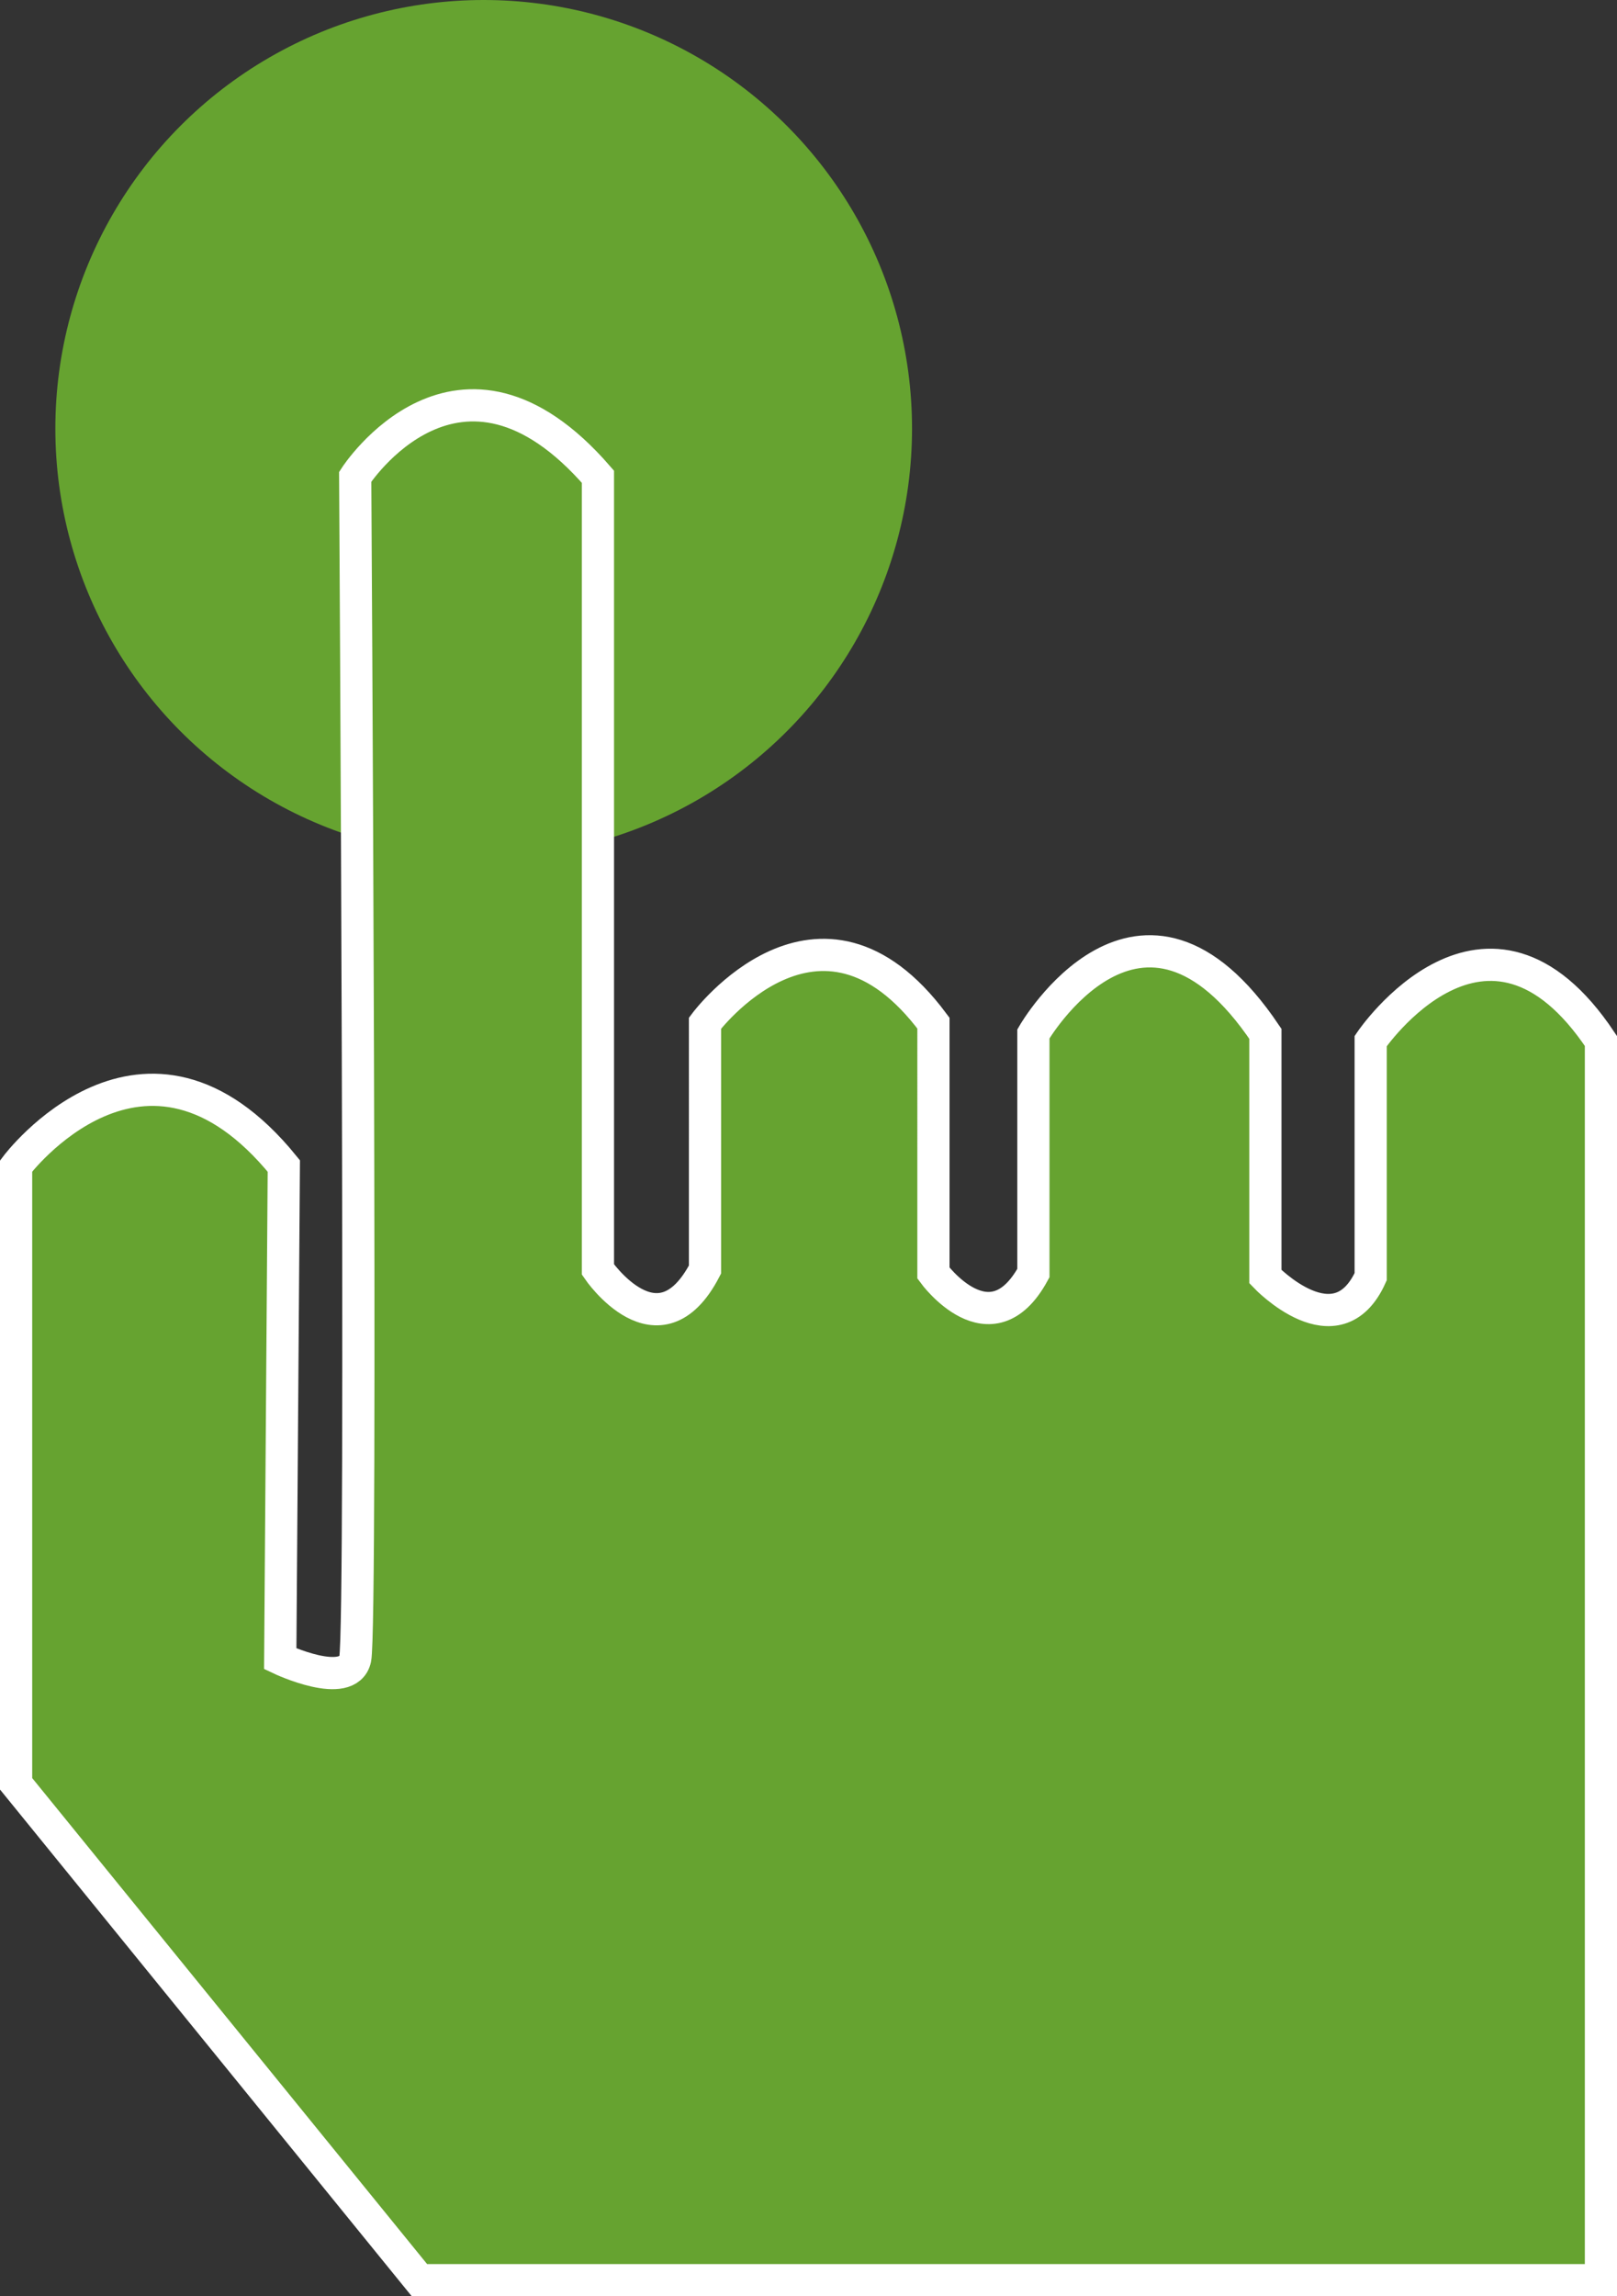
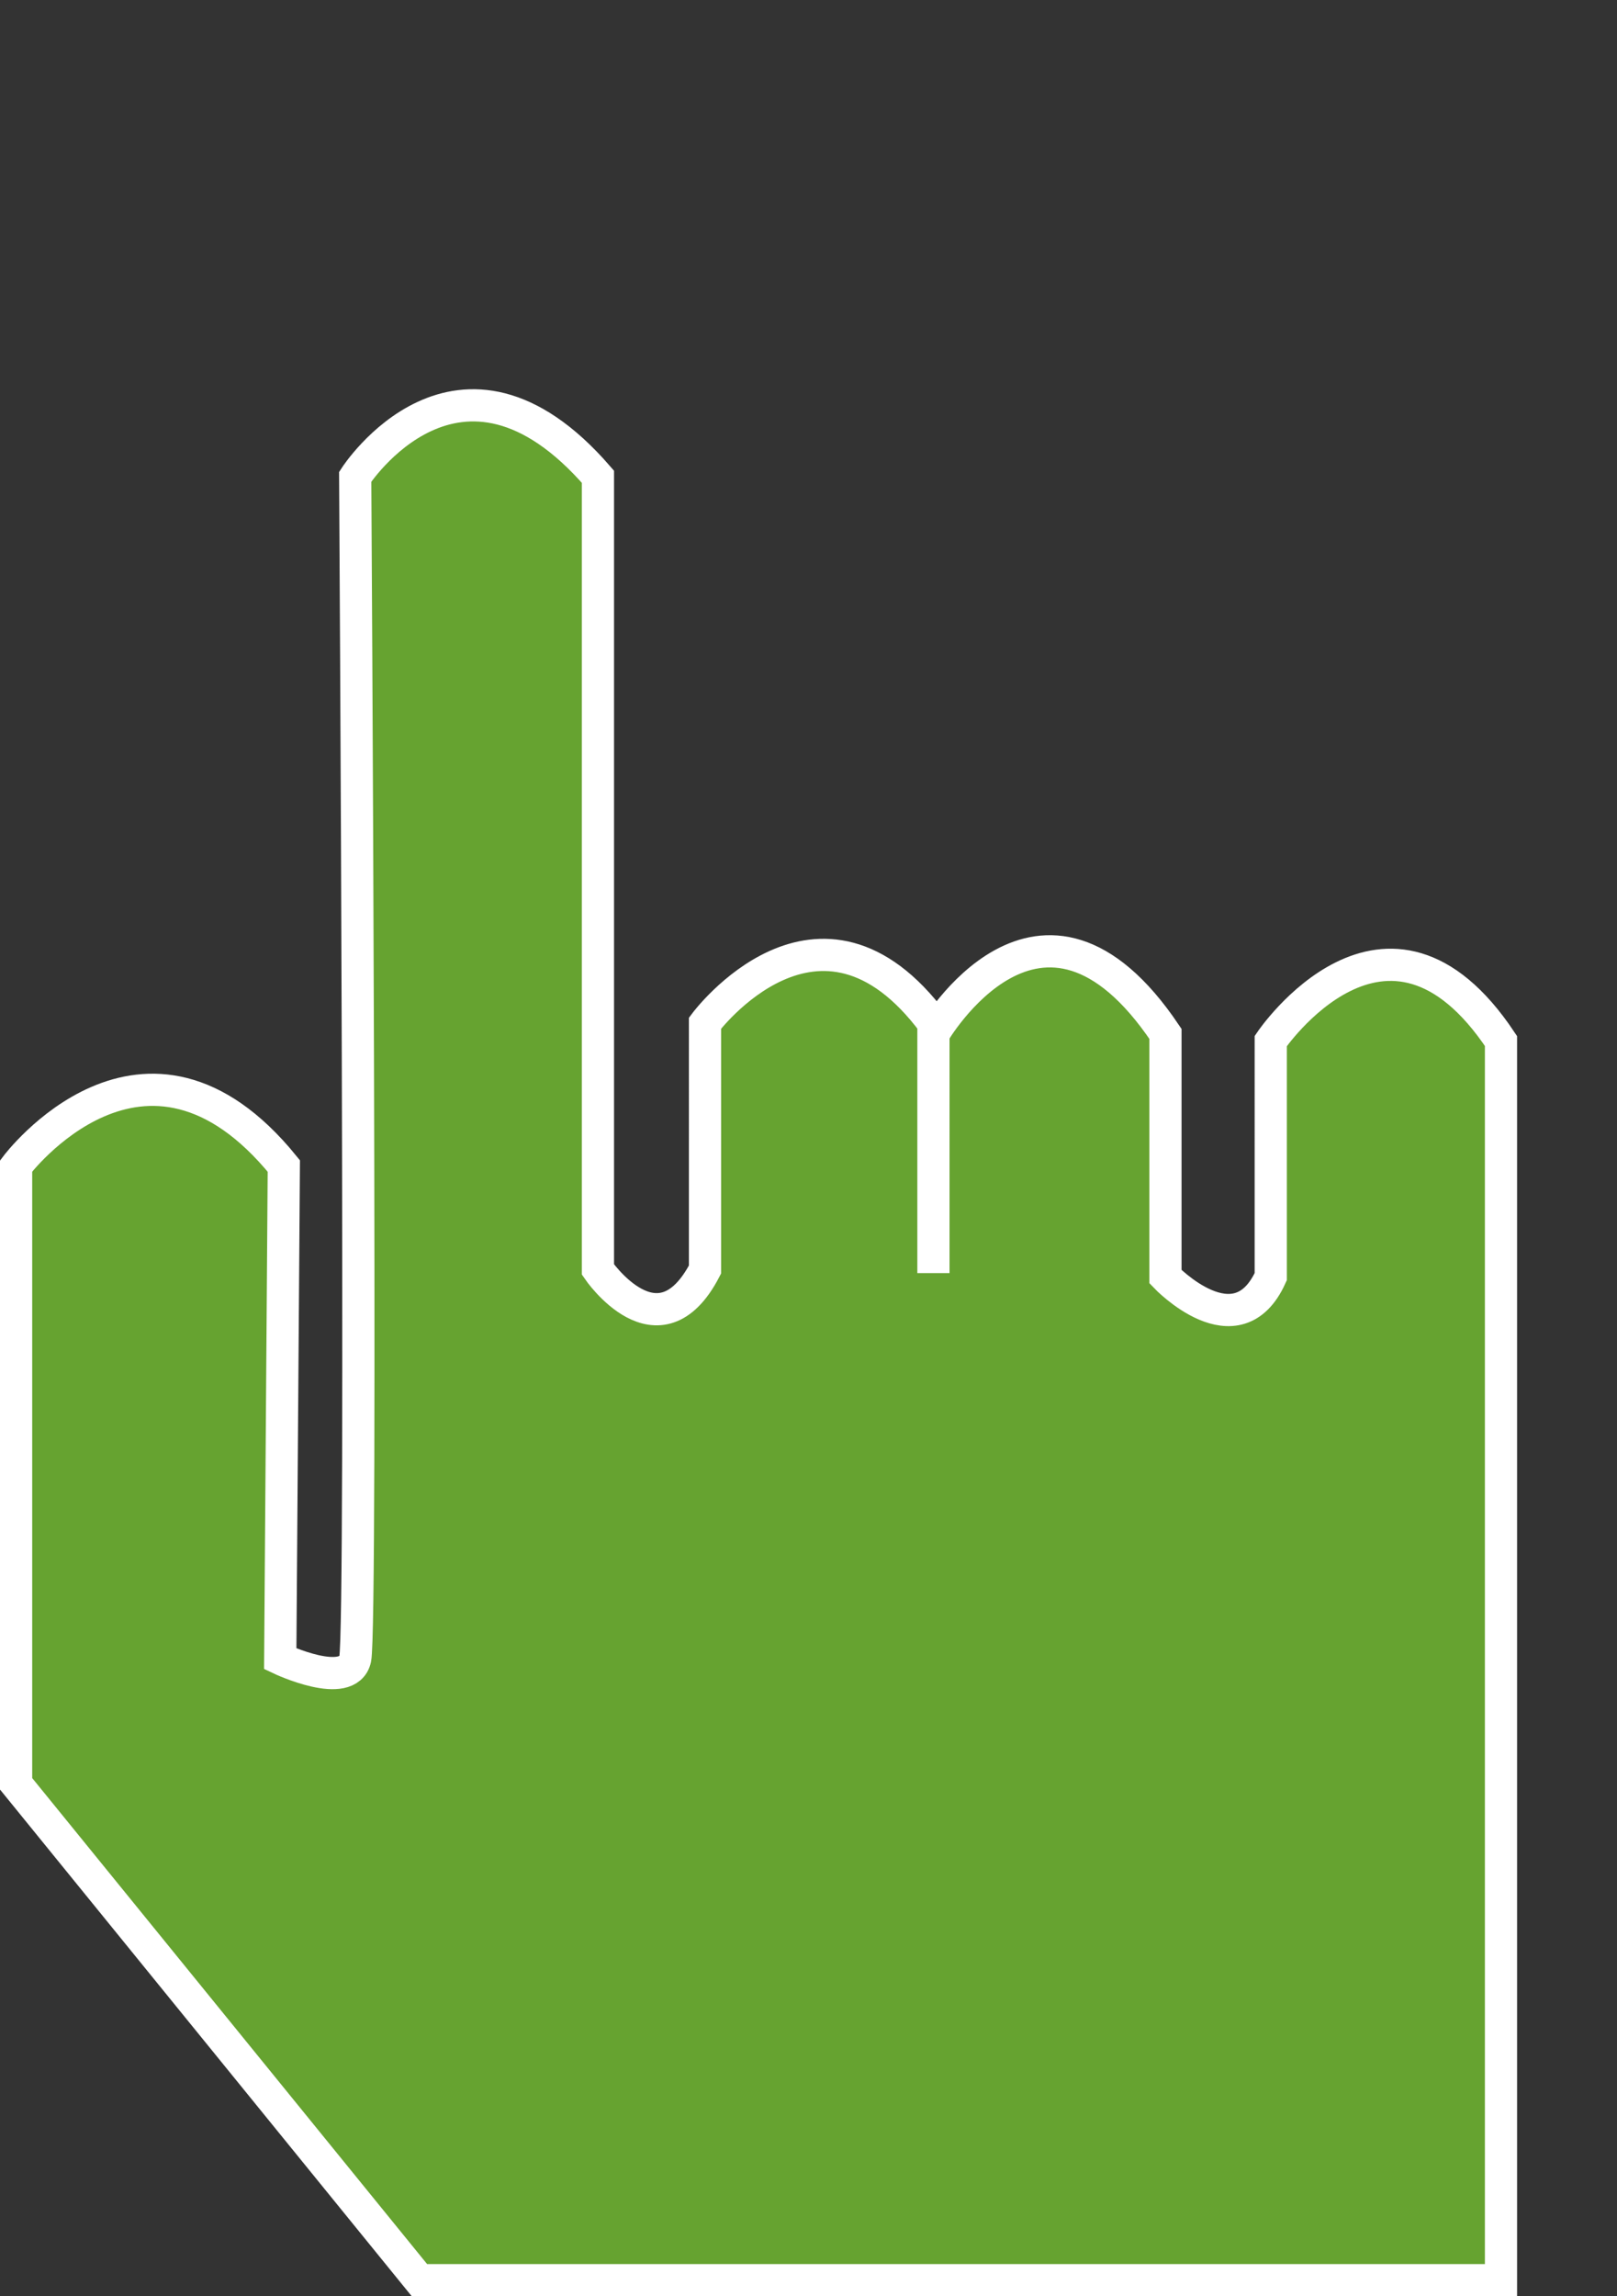
<svg xmlns="http://www.w3.org/2000/svg" viewBox="0 0 50.216 71.276">
  <rect x="0" y="0" width="50.216" height="71.276" fill="#333333" stroke="none" />
-   <circle cx="15.021" cy="13.302" r="13.302" style="fill:#66a330" />
-   <path d="M13.026,70.776.5,55.368V36.192s3.99-5.321,8.314,0L8.703,51.488s2.106.998,2.328,0,0-36.69,0-36.69,3.215-4.988,7.538,0v24.608s1.884,2.771,3.325,0V31.758s3.547-4.766,7.094,0V39.517s1.774,2.439,3.104,0V32.09s3.325-5.764,7.205,0v7.538s2.216,2.328,3.27,0V32.312s3.603-5.321,7.15,0V70.776Z" style="fill:#66a330;stroke:#fff;stroke-miterlimit:10" />
+   <path d="M13.026,70.776.5,55.368V36.192s3.99-5.321,8.314,0L8.703,51.488s2.106.998,2.328,0,0-36.69,0-36.69,3.215-4.988,7.538,0v24.608s1.884,2.771,3.325,0V31.758s3.547-4.766,7.094,0V39.517V32.09s3.325-5.764,7.205,0v7.538s2.216,2.328,3.27,0V32.312s3.603-5.321,7.15,0V70.776Z" style="fill:#66a330;stroke:#fff;stroke-miterlimit:10" />
</svg>